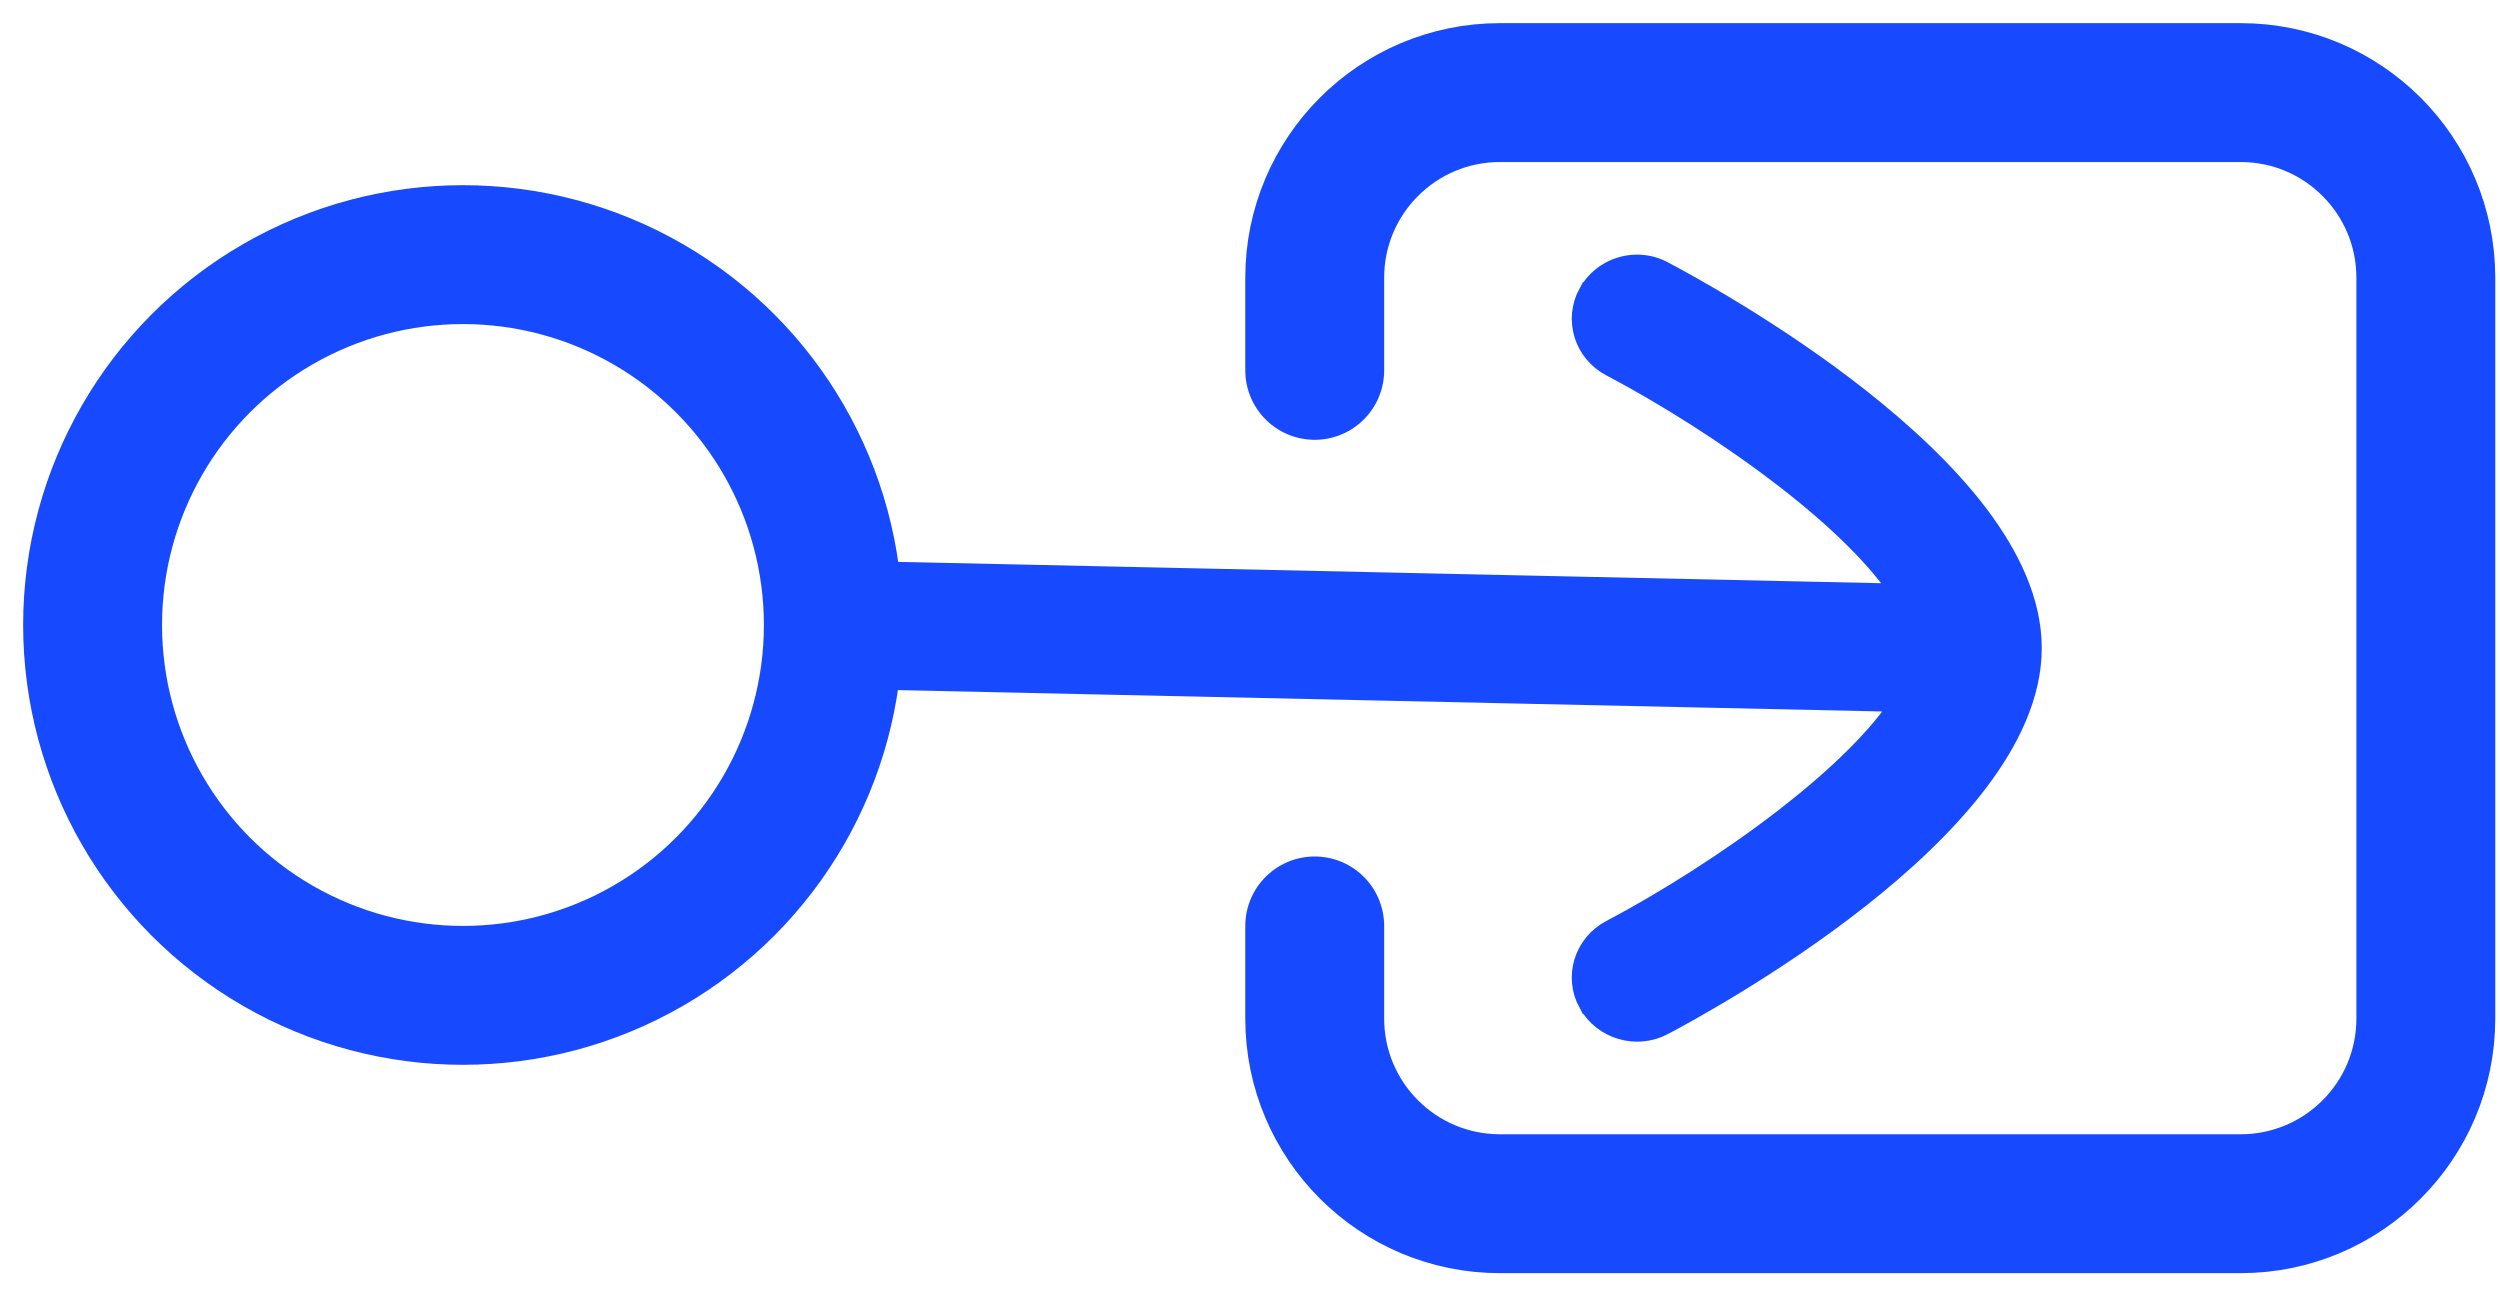
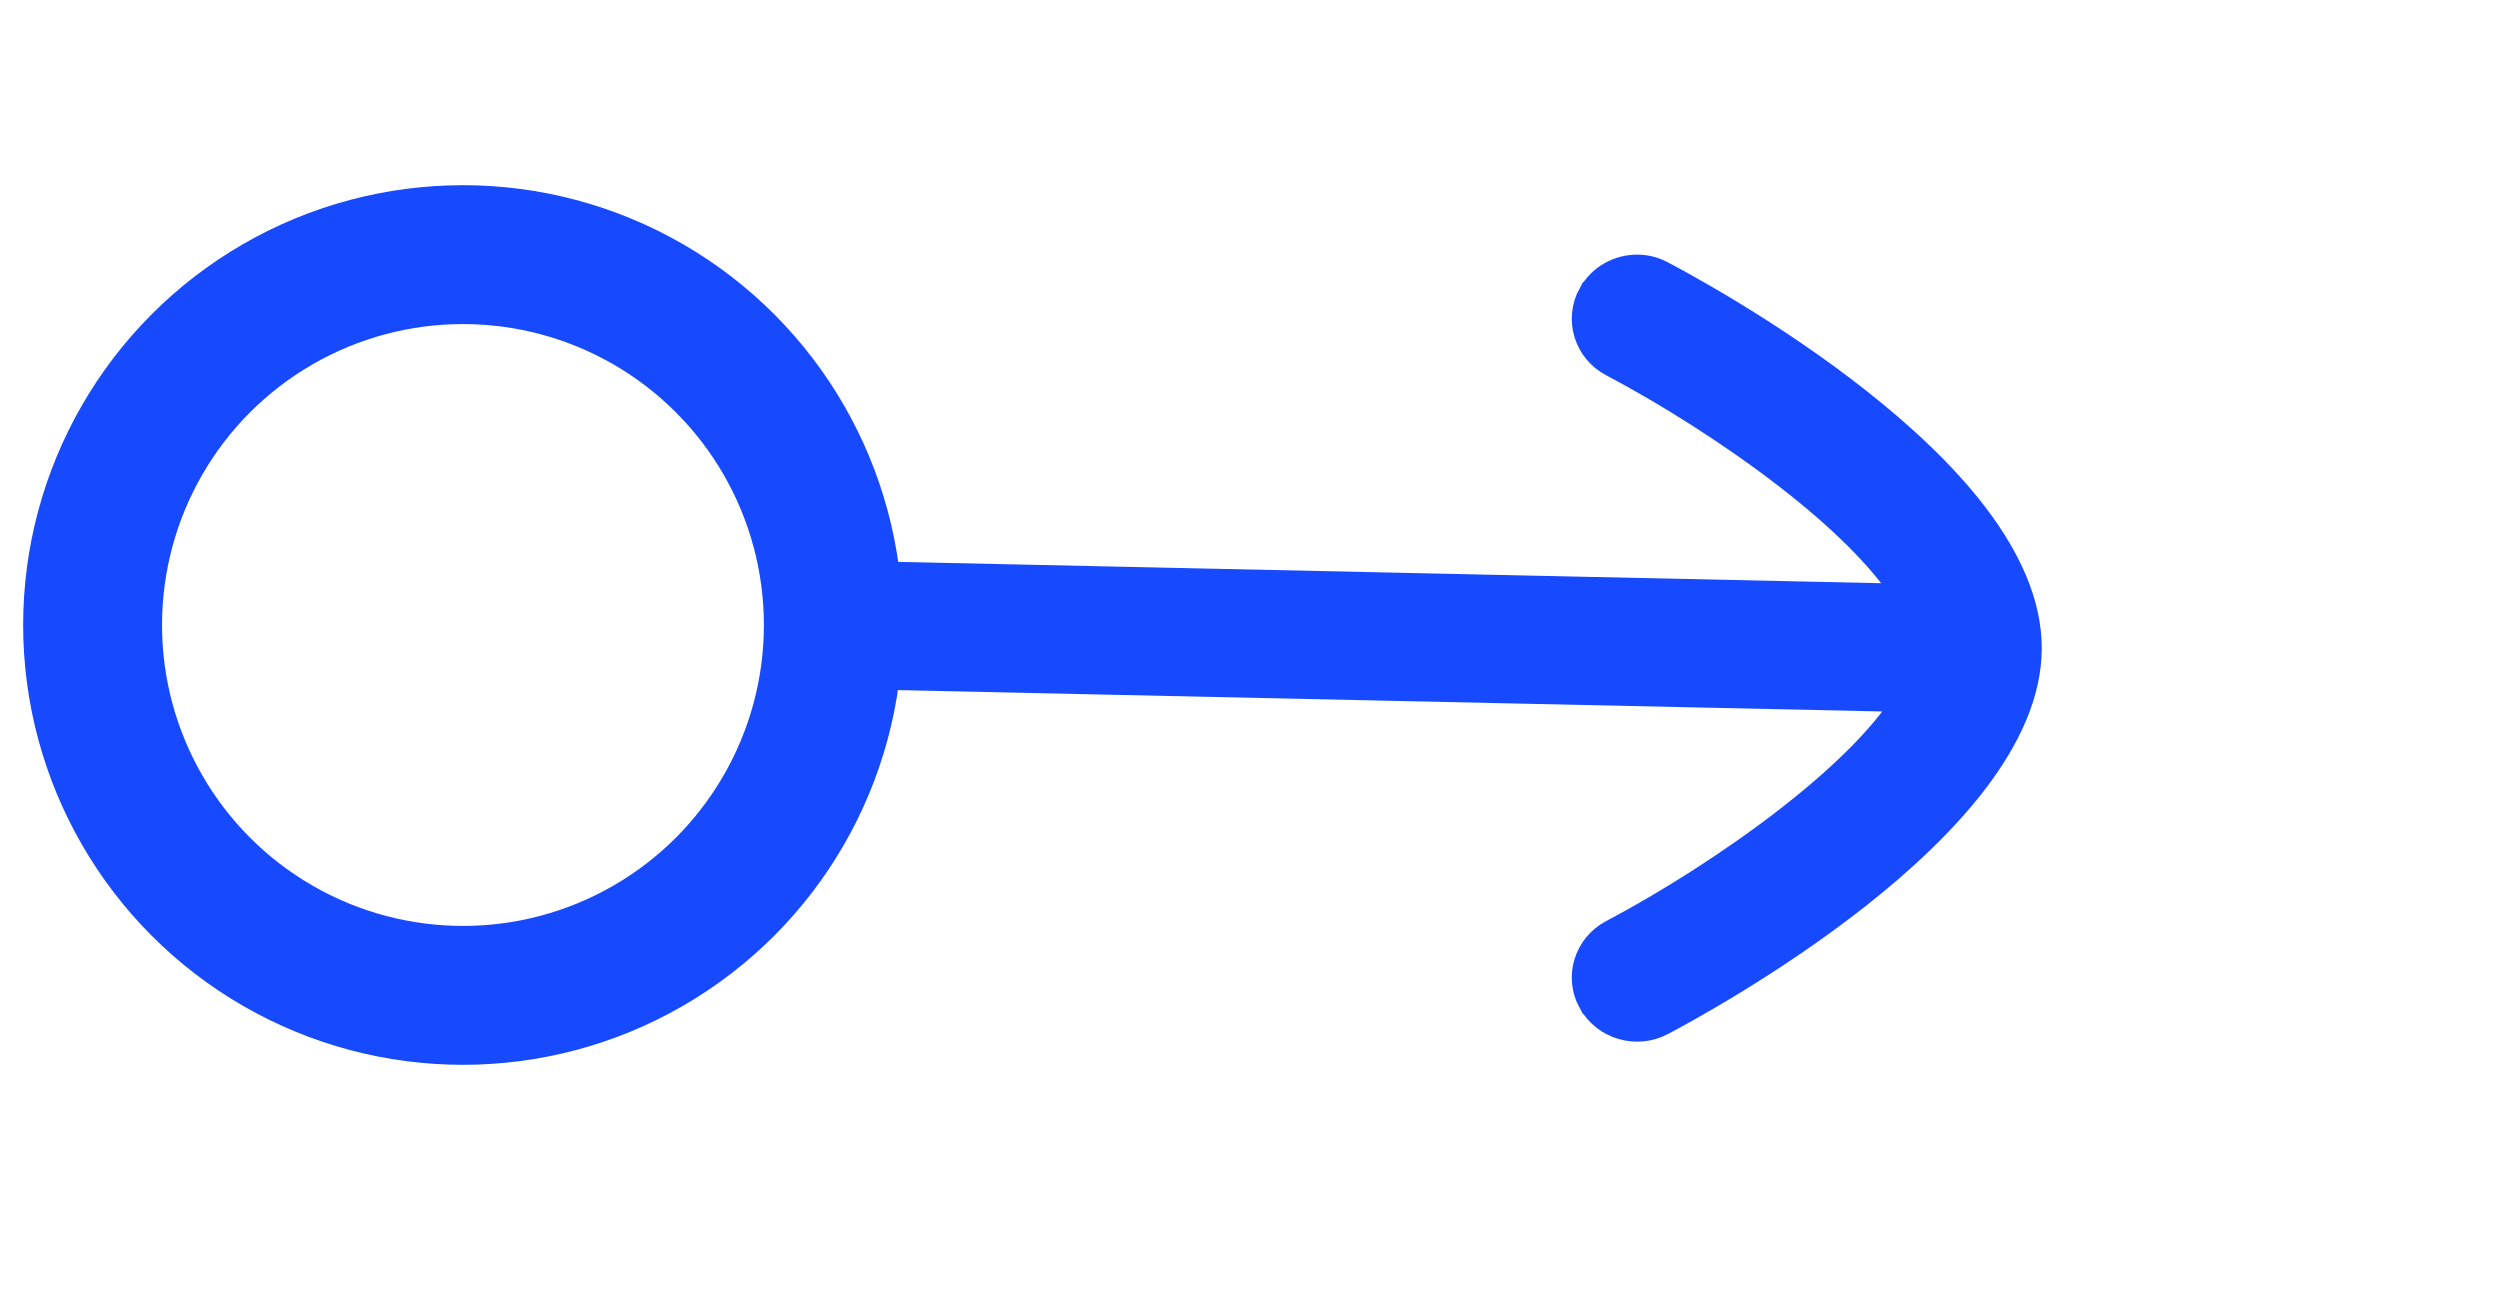
<svg xmlns="http://www.w3.org/2000/svg" width="27" height="14" viewBox="0 0 27 14" fill="none">
-   <path d="M14.199 4V3C14.199 1.895 15.095 1 16.199 1H24.199C25.304 1 26.199 1.895 26.199 3V11C26.199 12.105 25.304 13 24.199 13H16.199C15.095 13 14.199 12.105 14.199 11V10" stroke="#174AFF" stroke-width="1.5" stroke-linecap="round" />
  <circle cx="5" cy="6.75" r="4" stroke="#174AFF" stroke-width="1.5" />
  <path d="M17.953 11.058C17.676 11.204 17.324 11.104 17.171 10.828L17.17 10.828C17.017 10.55 17.124 10.206 17.405 10.058C17.969 9.761 18.676 9.32 19.298 8.838C19.843 8.414 20.311 7.968 20.564 7.564L9.452 7.323L9.453 7.323C9.137 7.322 8.875 7.072 8.875 6.756C8.875 6.439 9.137 6.188 9.454 6.188L9.457 6.188L20.561 6.429C20.306 6.027 19.843 5.583 19.3 5.162C18.678 4.68 17.97 4.24 17.406 3.943C17.124 3.796 17.017 3.45 17.17 3.172L17.171 3.172C17.277 2.982 17.476 2.875 17.681 2.875C17.772 2.875 17.866 2.896 17.953 2.943C18.157 3.05 19.141 3.579 20.075 4.315C20.543 4.684 21.003 5.107 21.347 5.559C21.689 6.009 21.926 6.5 21.926 6.999C21.926 7.499 21.689 7.989 21.347 8.439C21.003 8.891 20.543 9.316 20.075 9.685C19.141 10.421 18.157 10.951 17.953 11.058Z" fill="#174AFF" stroke="#174AFF" stroke-width="0.25" />
</svg>